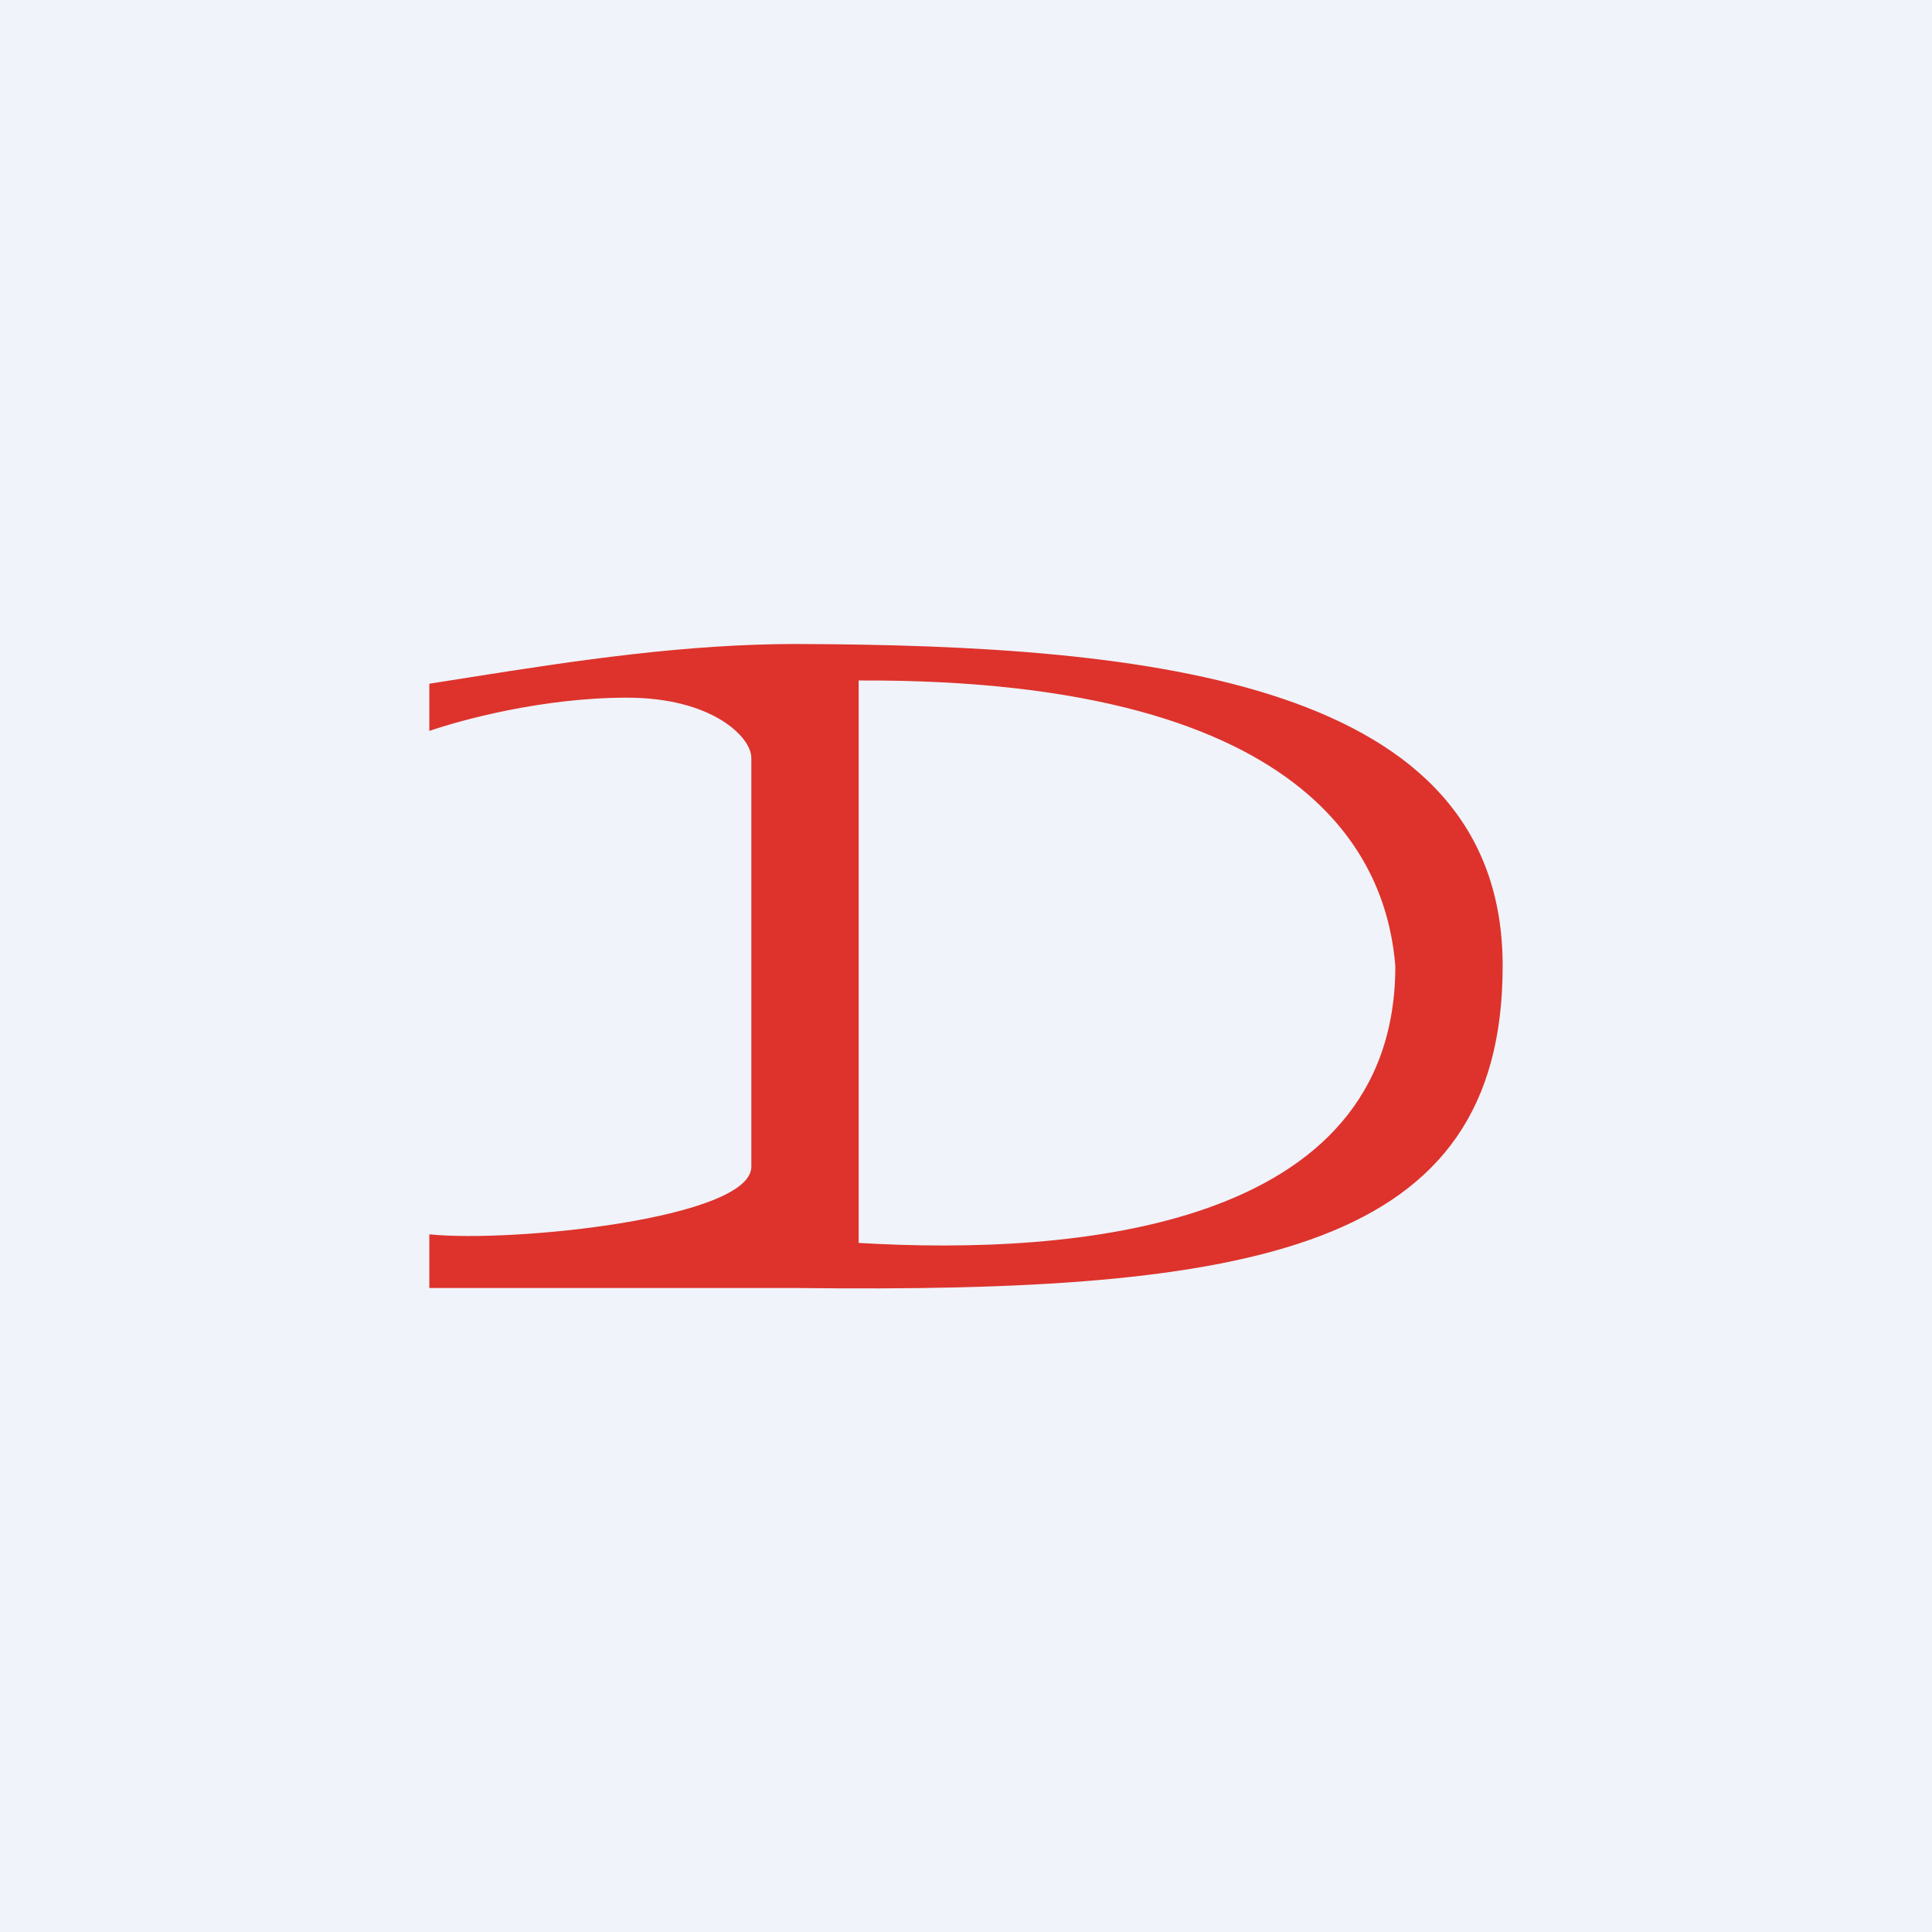
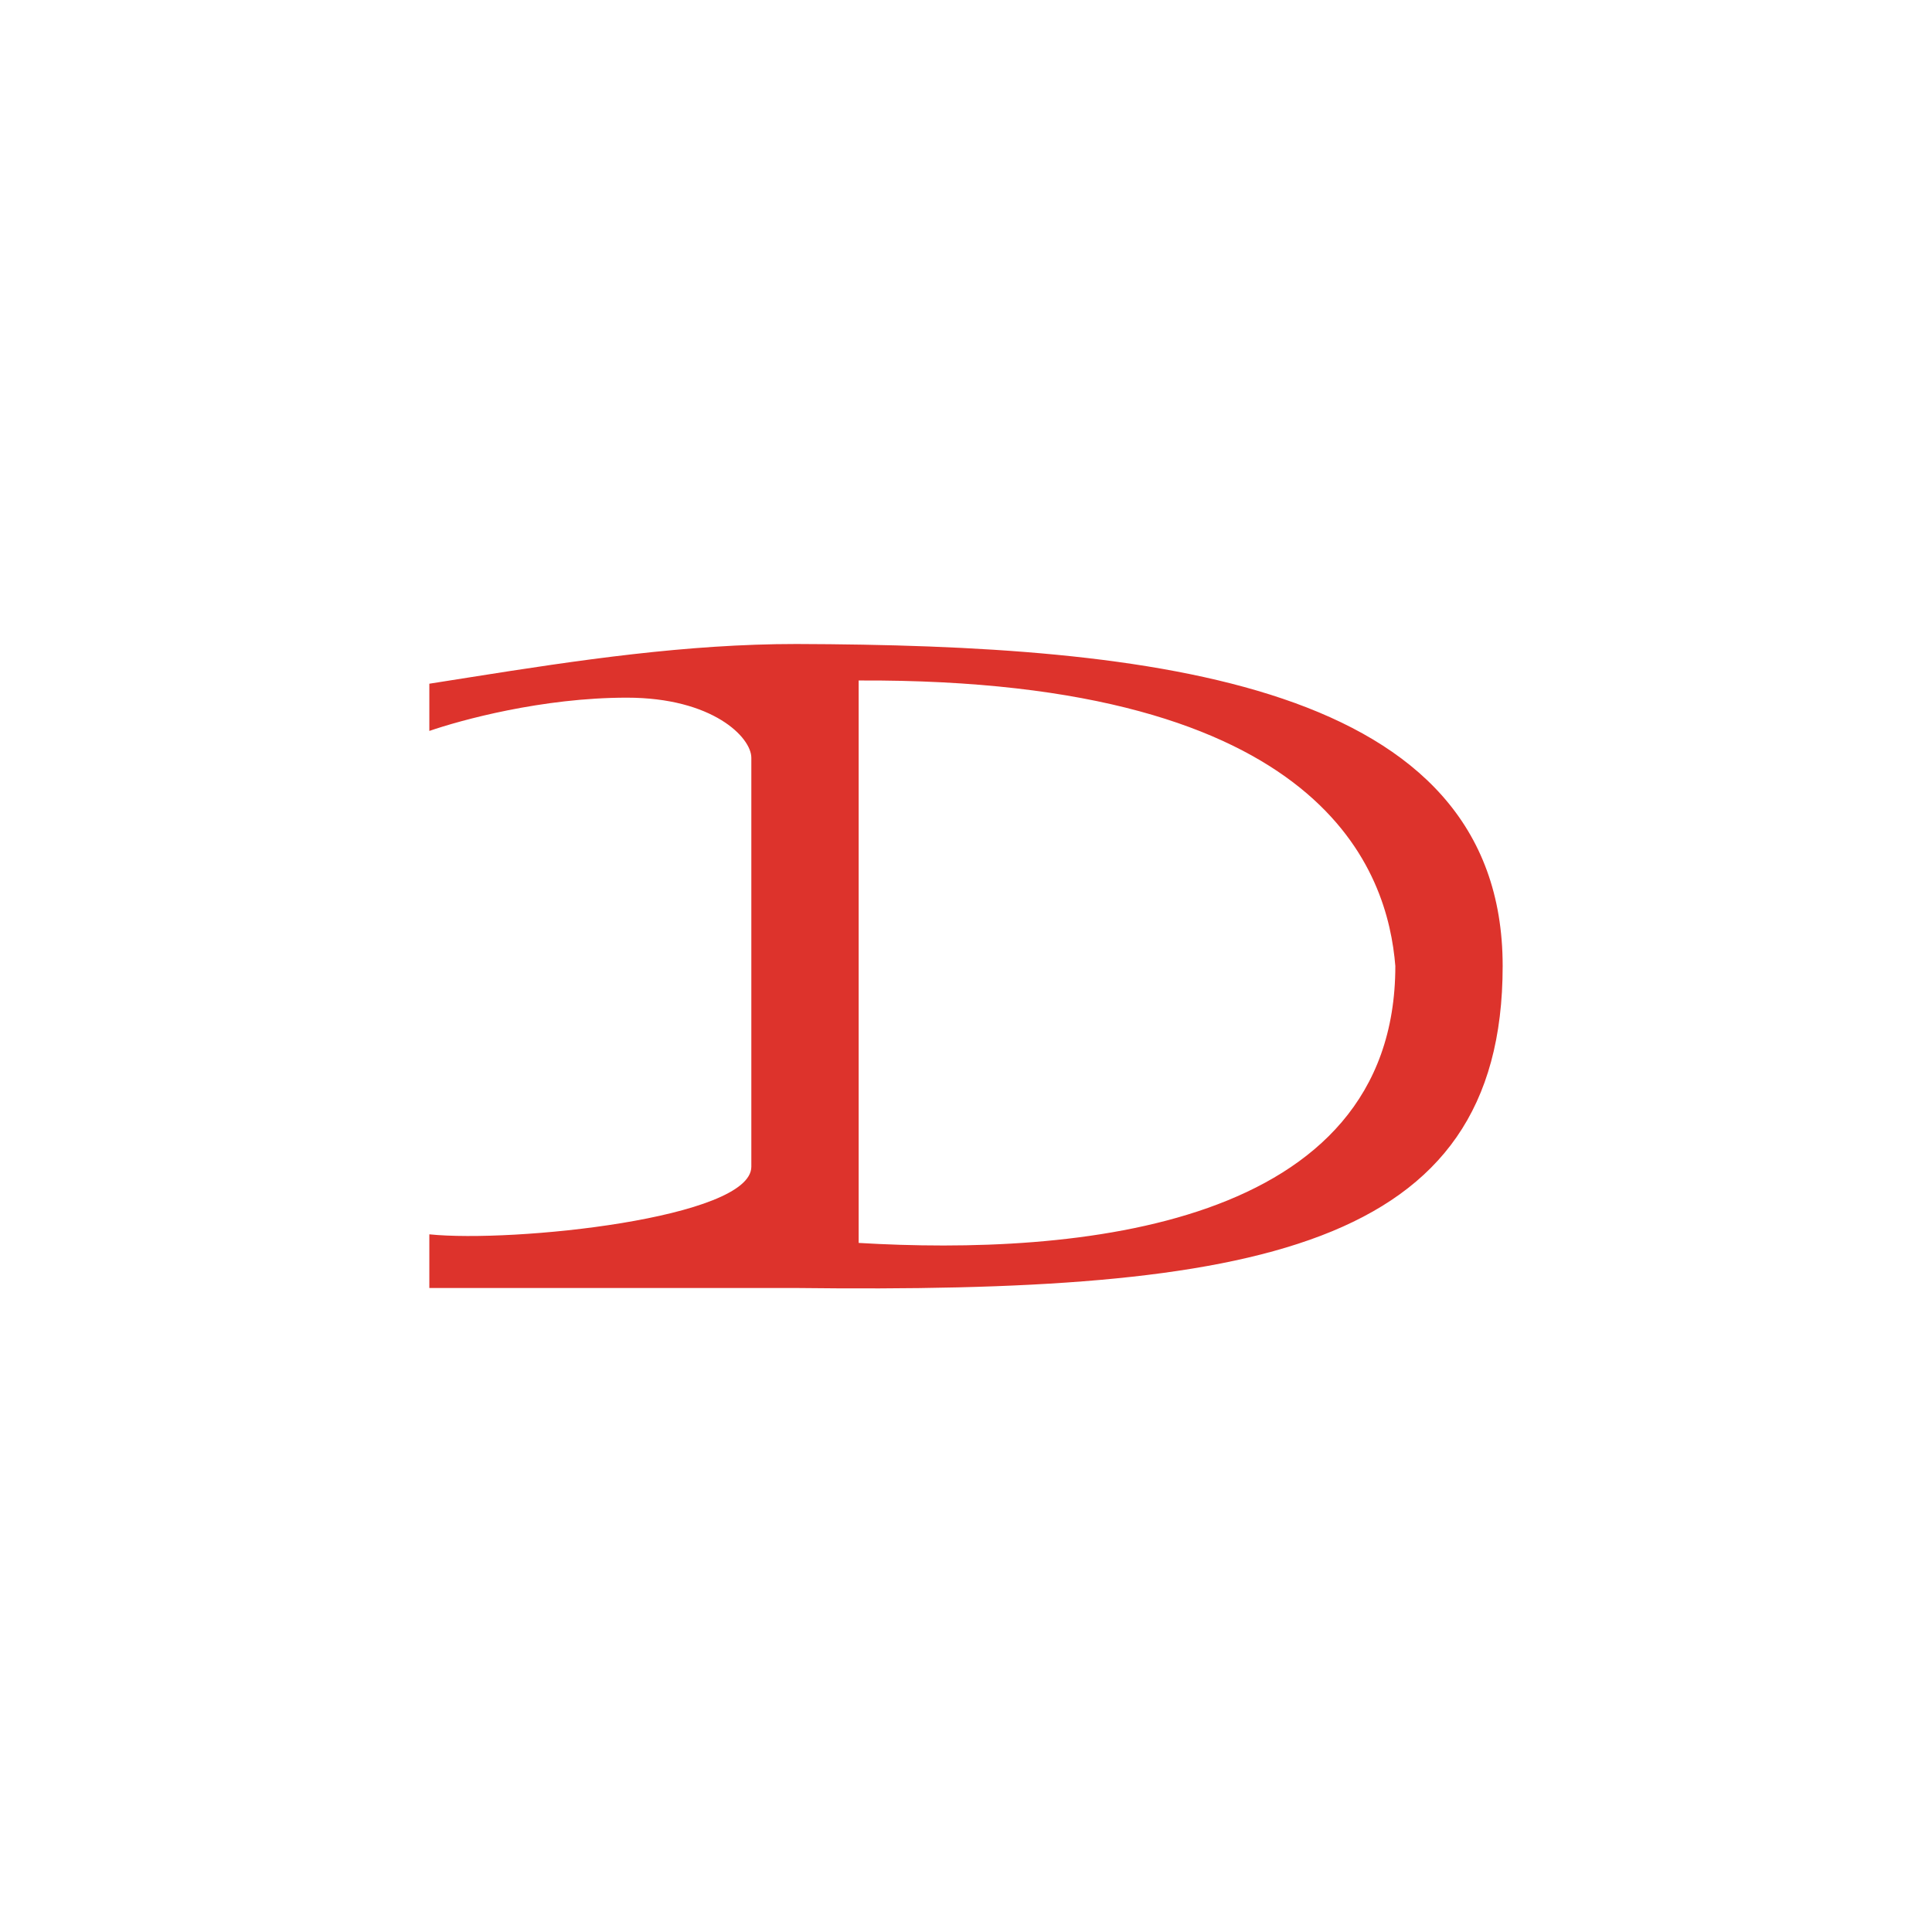
<svg xmlns="http://www.w3.org/2000/svg" width="18" height="18" viewBox="0 0 18 18">
-   <path fill="#F0F3FA" d="M0 0h18v18H0z" />
-   <path fill-rule="evenodd" d="M4.38 6.31 4 6.37v.44c.29-.1 1.05-.31 1.84-.31.8 0 1.16.37 1.16.56v3.81c0 .48-2.22.71-3 .63v.5h3.42c4.26.05 6.58-.35 6.58-3s-3.27-2.99-6.58-3c-1.02 0-2.03.15-3.04.31ZM8 11.58c2.01.12 5-.13 5-2.58-.07-.86-.63-2.68-5-2.66v5.24Z" fill="#DD332C" />
+   <path fill-rule="evenodd" d="M4.38 6.31 4 6.37v.44c.29-.1 1.05-.31 1.84-.31.8 0 1.16.37 1.16.56v3.81c0 .48-2.22.71-3 .63v.5h3.42c4.26.05 6.58-.35 6.58-3s-3.27-2.99-6.58-3c-1.02 0-2.03.15-3.04.31ZM8 11.58c2.01.12 5-.13 5-2.58-.07-.86-.63-2.68-5-2.66v5.24" fill="#DD332C" />
</svg>